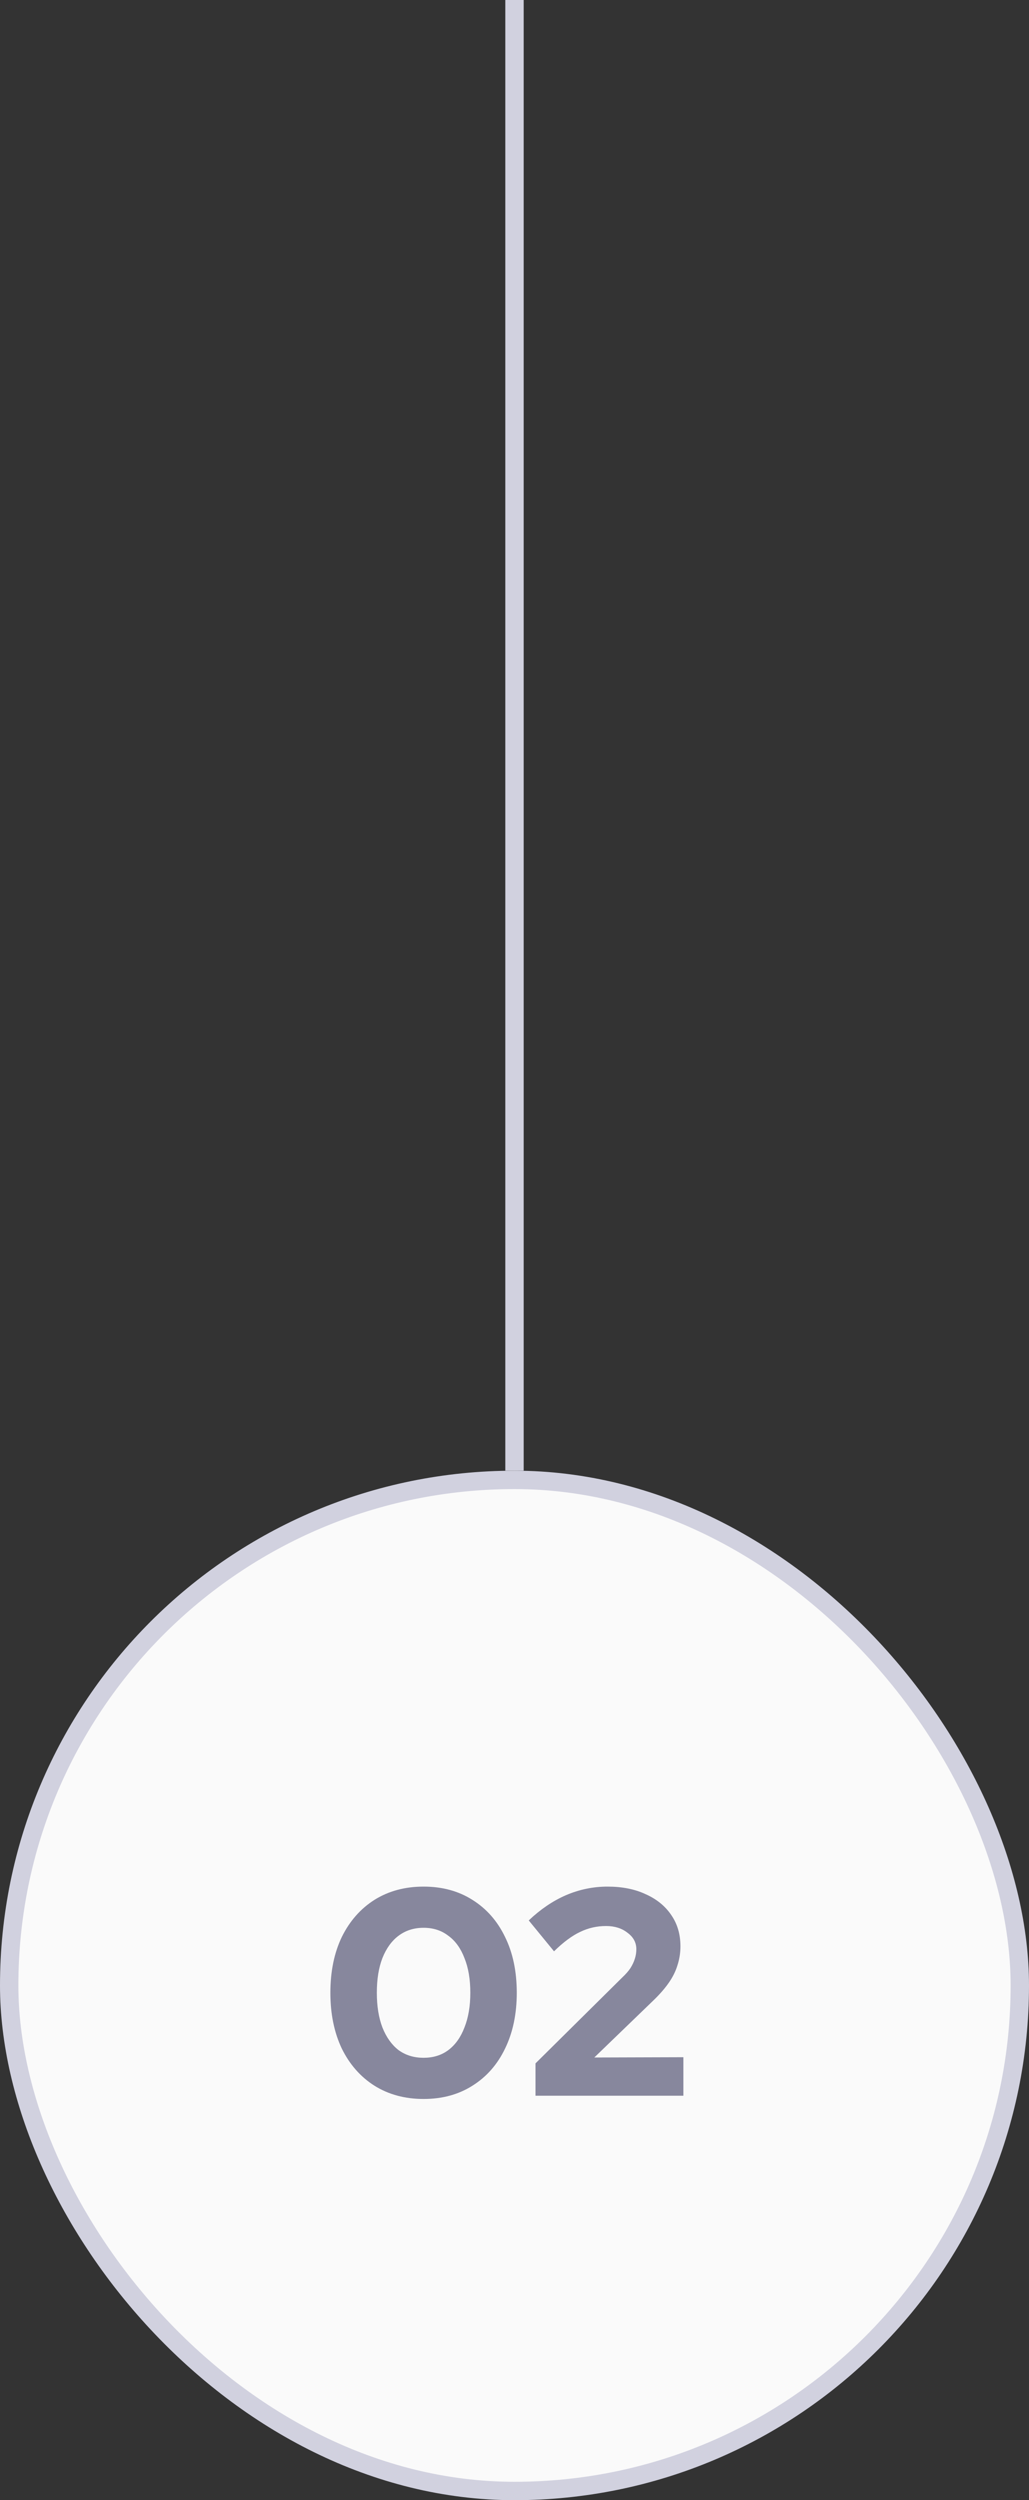
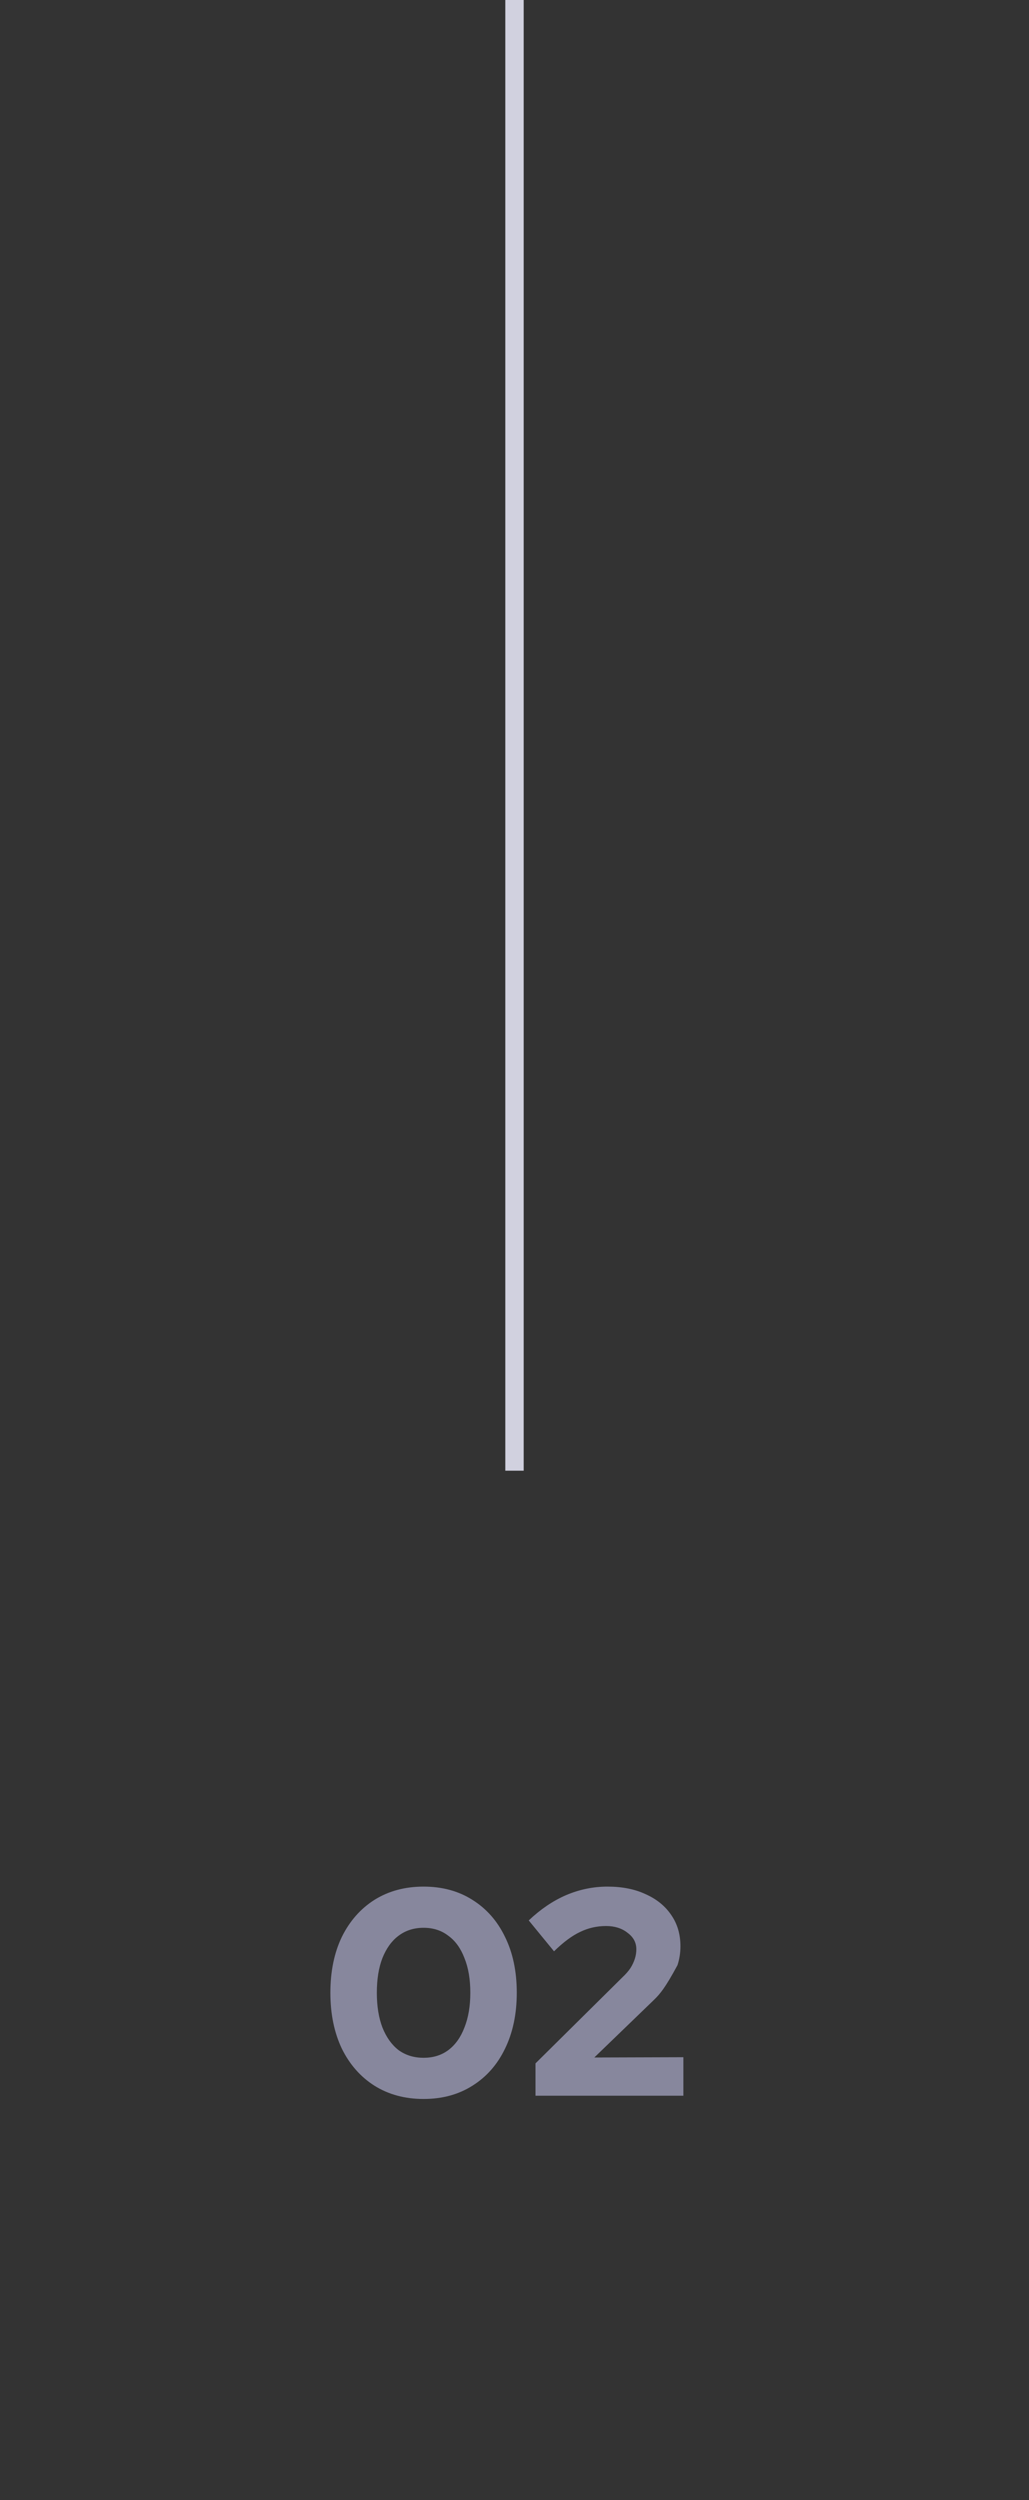
<svg xmlns="http://www.w3.org/2000/svg" width="56" height="136" viewBox="0 0 56 136" fill="none">
  <rect x="0" y="0" width="56" height="136" fill="#333333" stroke="none" />
  <rect x="27.5" width="1" height="80" fill="#D1D1DF" />
-   <rect x="0.5" y="80.5" width="55" height="55" rx="27.5" fill="#FAFAFA" />
-   <rect x="0.5" y="80.5" width="55" height="55" rx="27.5" stroke="#D1D1DF" />
-   <path d="M23.052 114.176C22.039 114.176 21.148 113.936 20.38 113.456C19.623 112.976 19.031 112.304 18.604 111.44C18.188 110.565 17.98 109.552 17.98 108.4C17.98 107.237 18.188 106.224 18.604 105.36C19.031 104.496 19.623 103.824 20.38 103.344C21.148 102.864 22.039 102.624 23.052 102.624C24.065 102.624 24.951 102.864 25.708 103.344C26.476 103.824 27.068 104.496 27.484 105.36C27.911 106.224 28.124 107.237 28.124 108.4C28.124 109.552 27.911 110.565 27.484 111.44C27.068 112.304 26.476 112.976 25.708 113.456C24.951 113.936 24.065 114.176 23.052 114.176ZM23.052 111.936C23.575 111.936 24.023 111.797 24.396 111.52C24.78 111.232 25.073 110.821 25.276 110.288C25.489 109.755 25.596 109.125 25.596 108.4C25.596 107.664 25.489 107.035 25.276 106.512C25.073 105.979 24.78 105.573 24.396 105.296C24.023 105.008 23.575 104.864 23.052 104.864C22.529 104.864 22.076 105.008 21.692 105.296C21.319 105.573 21.025 105.979 20.812 106.512C20.609 107.035 20.508 107.664 20.508 108.4C20.508 109.125 20.609 109.755 20.812 110.288C21.025 110.821 21.319 111.232 21.692 111.52C22.076 111.797 22.529 111.936 23.052 111.936ZM29.143 114V112.24L33.879 107.552C34.061 107.381 34.205 107.216 34.311 107.056C34.418 106.885 34.498 106.715 34.551 106.544C34.605 106.373 34.631 106.203 34.631 106.032C34.631 105.669 34.471 105.371 34.151 105.136C33.842 104.891 33.453 104.768 32.983 104.768C32.482 104.768 32.013 104.875 31.575 105.088C31.138 105.291 30.663 105.643 30.151 106.144L28.775 104.464C29.415 103.856 30.093 103.397 30.807 103.088C31.533 102.779 32.285 102.624 33.063 102.624C33.863 102.624 34.557 102.763 35.143 103.04C35.741 103.307 36.205 103.685 36.535 104.176C36.866 104.656 37.031 105.221 37.031 105.872C37.031 106.224 36.978 106.565 36.871 106.896C36.775 107.216 36.621 107.531 36.407 107.84C36.194 108.149 35.917 108.469 35.575 108.8L32.343 111.92L37.191 111.904V114H29.143Z" fill="#87879D" />
+   <path d="M23.052 114.176C22.039 114.176 21.148 113.936 20.38 113.456C19.623 112.976 19.031 112.304 18.604 111.44C18.188 110.565 17.98 109.552 17.98 108.4C17.98 107.237 18.188 106.224 18.604 105.36C19.031 104.496 19.623 103.824 20.38 103.344C21.148 102.864 22.039 102.624 23.052 102.624C24.065 102.624 24.951 102.864 25.708 103.344C26.476 103.824 27.068 104.496 27.484 105.36C27.911 106.224 28.124 107.237 28.124 108.4C28.124 109.552 27.911 110.565 27.484 111.44C27.068 112.304 26.476 112.976 25.708 113.456C24.951 113.936 24.065 114.176 23.052 114.176ZM23.052 111.936C23.575 111.936 24.023 111.797 24.396 111.52C24.78 111.232 25.073 110.821 25.276 110.288C25.489 109.755 25.596 109.125 25.596 108.4C25.596 107.664 25.489 107.035 25.276 106.512C25.073 105.979 24.78 105.573 24.396 105.296C24.023 105.008 23.575 104.864 23.052 104.864C22.529 104.864 22.076 105.008 21.692 105.296C21.319 105.573 21.025 105.979 20.812 106.512C20.609 107.035 20.508 107.664 20.508 108.4C20.508 109.125 20.609 109.755 20.812 110.288C21.025 110.821 21.319 111.232 21.692 111.52C22.076 111.797 22.529 111.936 23.052 111.936ZM29.143 114V112.24L33.879 107.552C34.061 107.381 34.205 107.216 34.311 107.056C34.418 106.885 34.498 106.715 34.551 106.544C34.605 106.373 34.631 106.203 34.631 106.032C34.631 105.669 34.471 105.371 34.151 105.136C33.842 104.891 33.453 104.768 32.983 104.768C32.482 104.768 32.013 104.875 31.575 105.088C31.138 105.291 30.663 105.643 30.151 106.144L28.775 104.464C29.415 103.856 30.093 103.397 30.807 103.088C31.533 102.779 32.285 102.624 33.063 102.624C33.863 102.624 34.557 102.763 35.143 103.04C35.741 103.307 36.205 103.685 36.535 104.176C36.866 104.656 37.031 105.221 37.031 105.872C37.031 106.224 36.978 106.565 36.871 106.896C36.194 108.149 35.917 108.469 35.575 108.8L32.343 111.92L37.191 111.904V114H29.143Z" fill="#87879D" />
</svg>